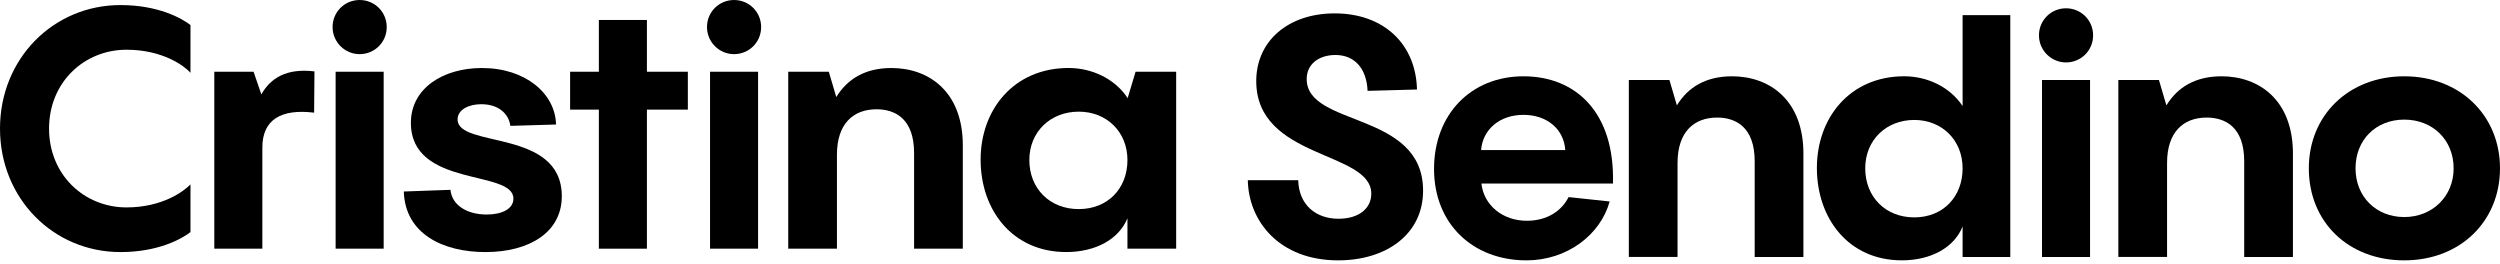
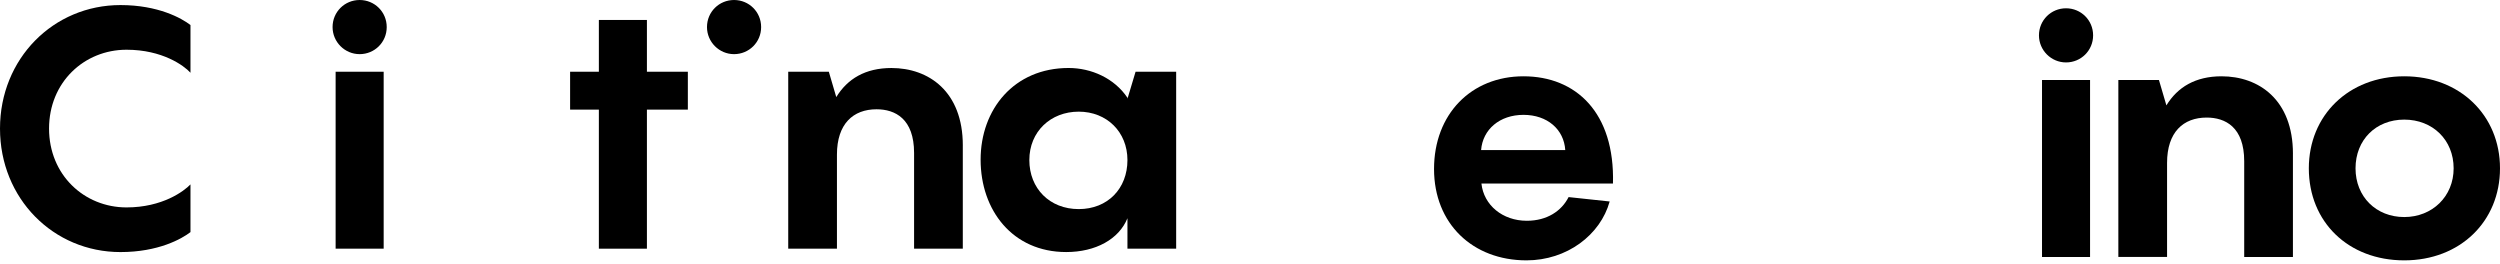
<svg xmlns="http://www.w3.org/2000/svg" fill="none" height="100%" overflow="visible" preserveAspectRatio="none" style="display: block;" viewBox="0 0 740 78" width="100%">
  <g id="Layer_1-2">
    <path d="M0 38.057C0 17.328 15.822 1.501 35.653 1.501C46.867 1.501 53.779 5.405 56.381 7.41V21.531C54.476 19.427 48.069 14.72 37.453 14.72C24.931 14.72 14.52 24.333 14.52 38.057C14.52 51.78 24.937 61.394 37.453 61.394C48.069 61.394 54.476 56.587 56.381 54.582V68.704C53.779 70.709 46.867 74.613 35.653 74.613C15.822 74.613 0 58.791 0 38.057Z" fill="black" id="Vector" />
-     <path d="M77.358 27.945C80.061 23.138 84.768 20.13 93.08 21.133L92.981 33.349C83.168 32.148 77.657 35.454 77.657 43.667V73.61H63.436V21.233H75.054L77.358 27.945Z" fill="black" id="Vector_2" />
    <path d="M98.442 8.014C98.442 3.506 102.047 0 106.456 0C110.864 0 114.469 3.506 114.469 8.014C114.469 12.522 110.864 16.027 106.456 16.027C102.047 16.027 98.442 12.422 98.442 8.014ZM113.566 21.233V73.61H99.345V21.233H113.566Z" fill="black" id="Vector_3" />
-     <path d="M119.518 56.687L133.341 56.188C133.74 60.597 138.048 63.498 144.057 63.498C148.665 63.498 151.971 61.798 151.971 58.791C151.971 50.08 121.623 55.684 121.623 36.357C121.623 26.139 131.137 20.131 142.656 20.131C155.576 20.131 164.387 27.739 164.586 36.855L151.068 37.254C150.57 33.648 147.563 30.846 142.457 30.846C138.752 30.846 135.446 32.447 135.446 35.354C135.446 43.966 166.292 37.957 166.292 58.087C166.292 68.704 156.778 74.613 143.659 74.613C131.243 74.613 119.923 69.308 119.525 56.687H119.518Z" fill="black" id="Vector_4" />
    <path d="M203.602 21.233V32.447H191.485V73.61H177.264V32.447H168.752V21.233H177.264V5.909H191.485V21.233H203.602Z" fill="black" id="Vector_5" />
-     <path d="M209.268 8.014C209.268 3.506 212.873 0 217.281 0C221.69 0 225.295 3.506 225.295 8.014C225.295 12.522 221.69 16.027 217.281 16.027C212.873 16.027 209.268 12.422 209.268 8.014ZM224.392 21.233V73.61H210.171V21.233H224.392Z" fill="black" id="Vector_6" />
+     <path d="M209.268 8.014C209.268 3.506 212.873 0 217.281 0C221.69 0 225.295 3.506 225.295 8.014C225.295 12.522 221.69 16.027 217.281 16.027C212.873 16.027 209.268 12.422 209.268 8.014ZM224.392 21.233V73.61H210.171H224.392Z" fill="black" id="Vector_6" />
    <path d="M284.989 43.063V73.61H270.568V45.267C270.568 35.149 264.958 32.347 259.454 32.347C252.543 32.347 247.736 36.656 247.736 45.765V73.604H233.315V21.233H245.332L247.536 28.742C250.843 23.331 256.148 20.131 263.862 20.131C274.877 20.131 284.995 27.042 284.995 43.063H284.989Z" fill="black" id="Vector_7" />
    <path d="M336.128 21.233H348.145V73.61H333.724V64.594C331.221 70.802 324.31 74.606 315.599 74.606C299.677 74.606 290.263 62.191 290.263 47.266C290.263 32.341 300.176 20.124 316.302 20.124C323.015 20.124 329.82 23.132 333.73 28.935V29.234L336.134 21.22L336.128 21.233ZM333.724 47.371C333.724 39.059 327.616 33.05 319.304 33.05C310.991 33.05 304.684 38.959 304.684 47.371C304.684 55.784 310.692 61.892 319.304 61.892C327.915 61.892 333.724 55.784 333.724 47.371Z" fill="black" id="Vector_8" />
-     <path d="M369.346 53.33H384.271C384.47 60.74 389.576 64.75 396.189 64.75C402.297 64.75 405.902 61.643 405.902 57.34C405.902 44.62 371.849 47.222 371.849 23.991C371.849 12.173 381.264 3.96 395.086 3.96C409.607 3.96 419.121 13.076 419.426 26.494L404.806 26.892C404.507 20.081 400.802 16.276 395.292 16.276C390.385 16.276 386.78 18.979 386.78 23.387C386.78 37.708 421.232 32.801 421.232 56.438C421.232 69.358 410.317 77.066 396.095 77.066C378.667 77.066 369.558 65.447 369.352 53.33H369.346Z" fill="black" id="Vector_9" />
    <path d="M477.439 54.333H438.504C439.189 60.74 444.78 65.348 451.941 65.348C457.925 65.348 462.24 62.446 464.301 58.337L476.461 59.638C473.715 69.55 463.809 77.066 451.841 77.066C435.951 77.066 424.476 66.25 424.476 50.024C424.476 33.798 435.459 22.584 450.957 22.584C466.455 22.584 478.024 33.3 477.439 54.333ZM438.404 44.414H463.317C462.924 38.306 458.018 33.997 450.957 33.997C443.896 33.997 438.896 38.306 438.404 44.414Z" fill="black" id="Vector_10" />
-     <path d="M533.808 45.516V76.064H519.387V47.72C519.387 37.602 513.777 34.8 508.273 34.8C501.361 34.8 496.554 39.109 496.554 48.218V76.057H482.134V23.686H494.151L496.355 31.195C499.661 25.784 504.966 22.584 512.681 22.584C523.696 22.584 533.814 29.495 533.814 45.516H533.808Z" fill="black" id="Vector_11" />
-     <path d="M580.93 4.489H595.046V76.063H580.93V67.047C578.446 73.255 571.59 77.06 562.942 77.06C547.139 77.06 537.799 64.644 537.799 49.719C537.799 34.794 547.637 22.577 563.639 22.577C570.295 22.577 577.057 25.585 580.93 31.388V4.489ZM580.93 49.825C580.93 41.512 574.865 35.504 566.615 35.504C558.365 35.504 552.107 41.413 552.107 49.825C552.107 58.237 558.072 64.345 566.615 64.345C575.158 64.345 580.93 58.237 580.93 49.825Z" fill="black" id="Vector_12" />
    <path d="M603.533 10.467C603.533 5.959 607.138 2.453 611.546 2.453C615.954 2.453 619.56 5.959 619.56 10.467C619.56 14.975 615.954 18.48 611.546 18.48C607.138 18.48 603.533 14.875 603.533 10.467ZM618.657 23.686V76.063H604.435V23.686H618.657Z" fill="black" id="Vector_13" />
    <path d="M678.706 45.516V76.064H664.285V47.72C664.285 37.602 658.675 34.8 653.171 34.8C646.259 34.8 641.452 39.109 641.452 48.218V76.057H627.031V23.686H639.049L641.253 31.195C644.559 25.784 649.864 22.584 657.579 22.584C668.594 22.584 678.712 29.495 678.712 45.516H678.706Z" fill="black" id="Vector_14" />
    <path d="M683.413 49.825C683.413 34.103 695.231 22.584 711.657 22.584C728.082 22.584 740 34.103 740 49.825C740 65.547 728.182 77.066 711.657 77.066C695.131 77.066 683.413 65.746 683.413 49.825ZM726.277 49.825C726.277 41.413 720.069 35.404 711.657 35.404C703.245 35.404 697.236 41.413 697.236 49.825C697.236 58.237 703.344 64.246 711.657 64.246C719.969 64.246 726.277 58.137 726.277 49.825Z" fill="black" id="Vector_15" />
  </g>
</svg>